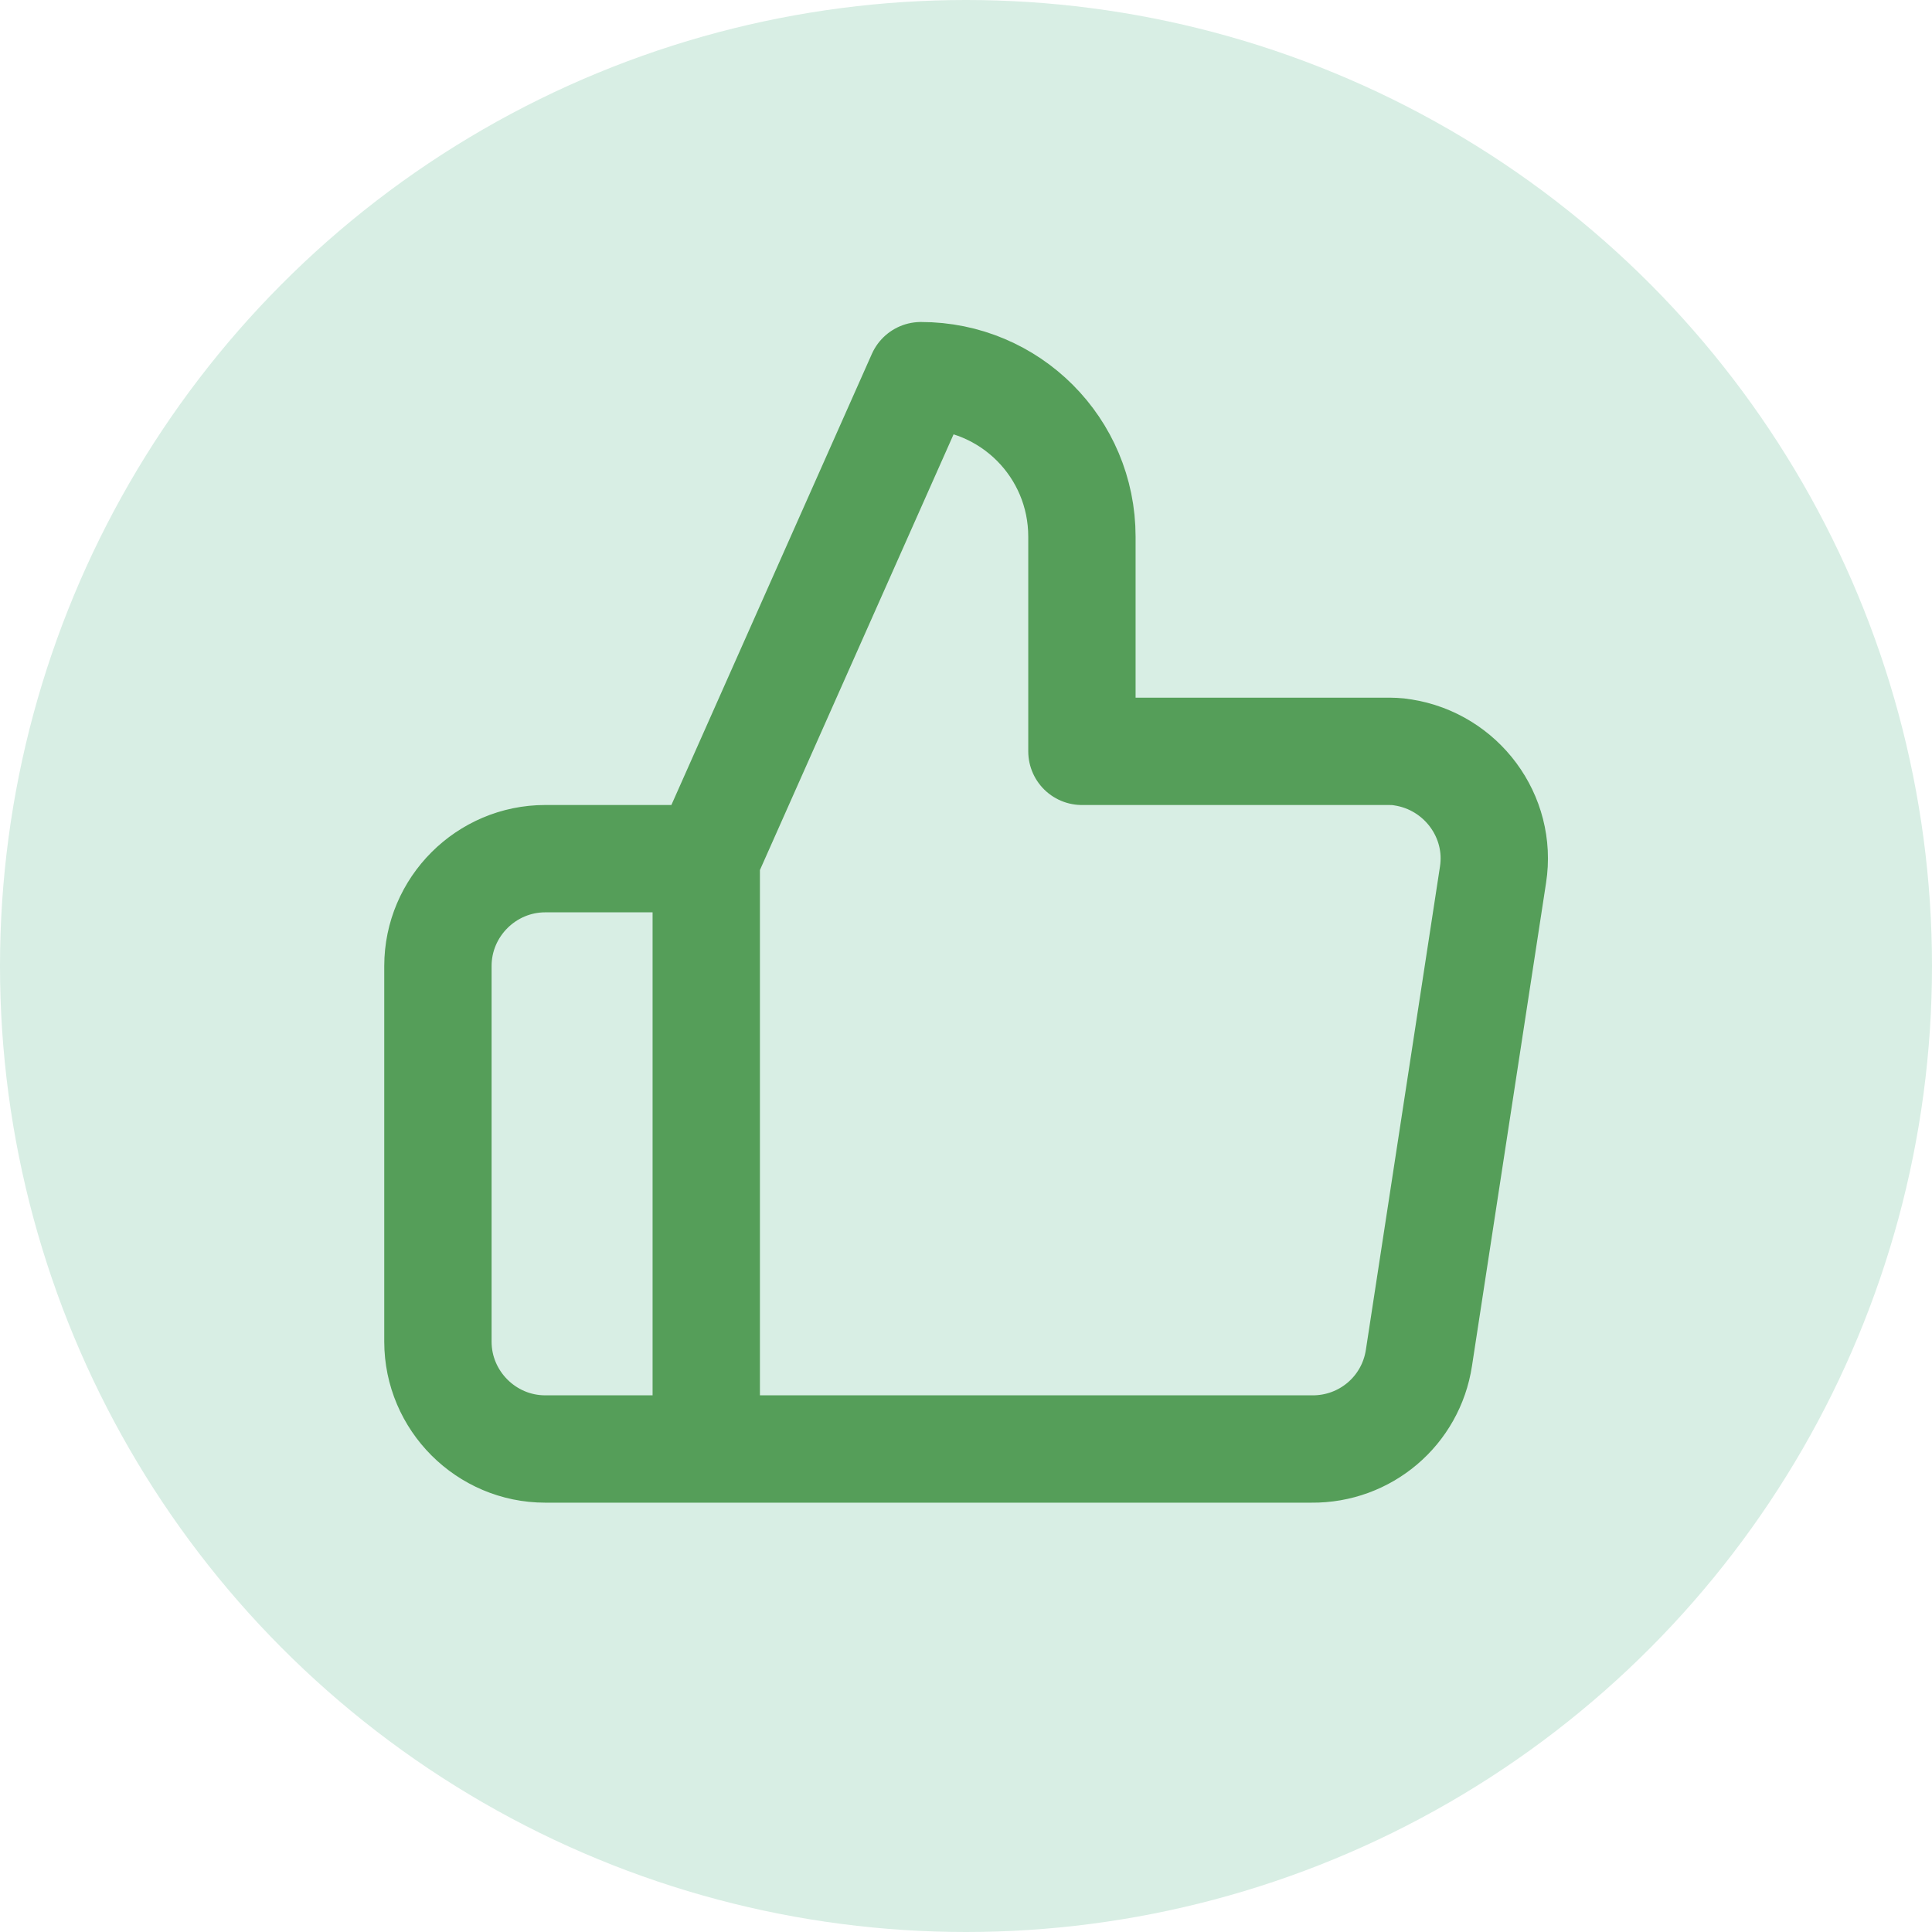
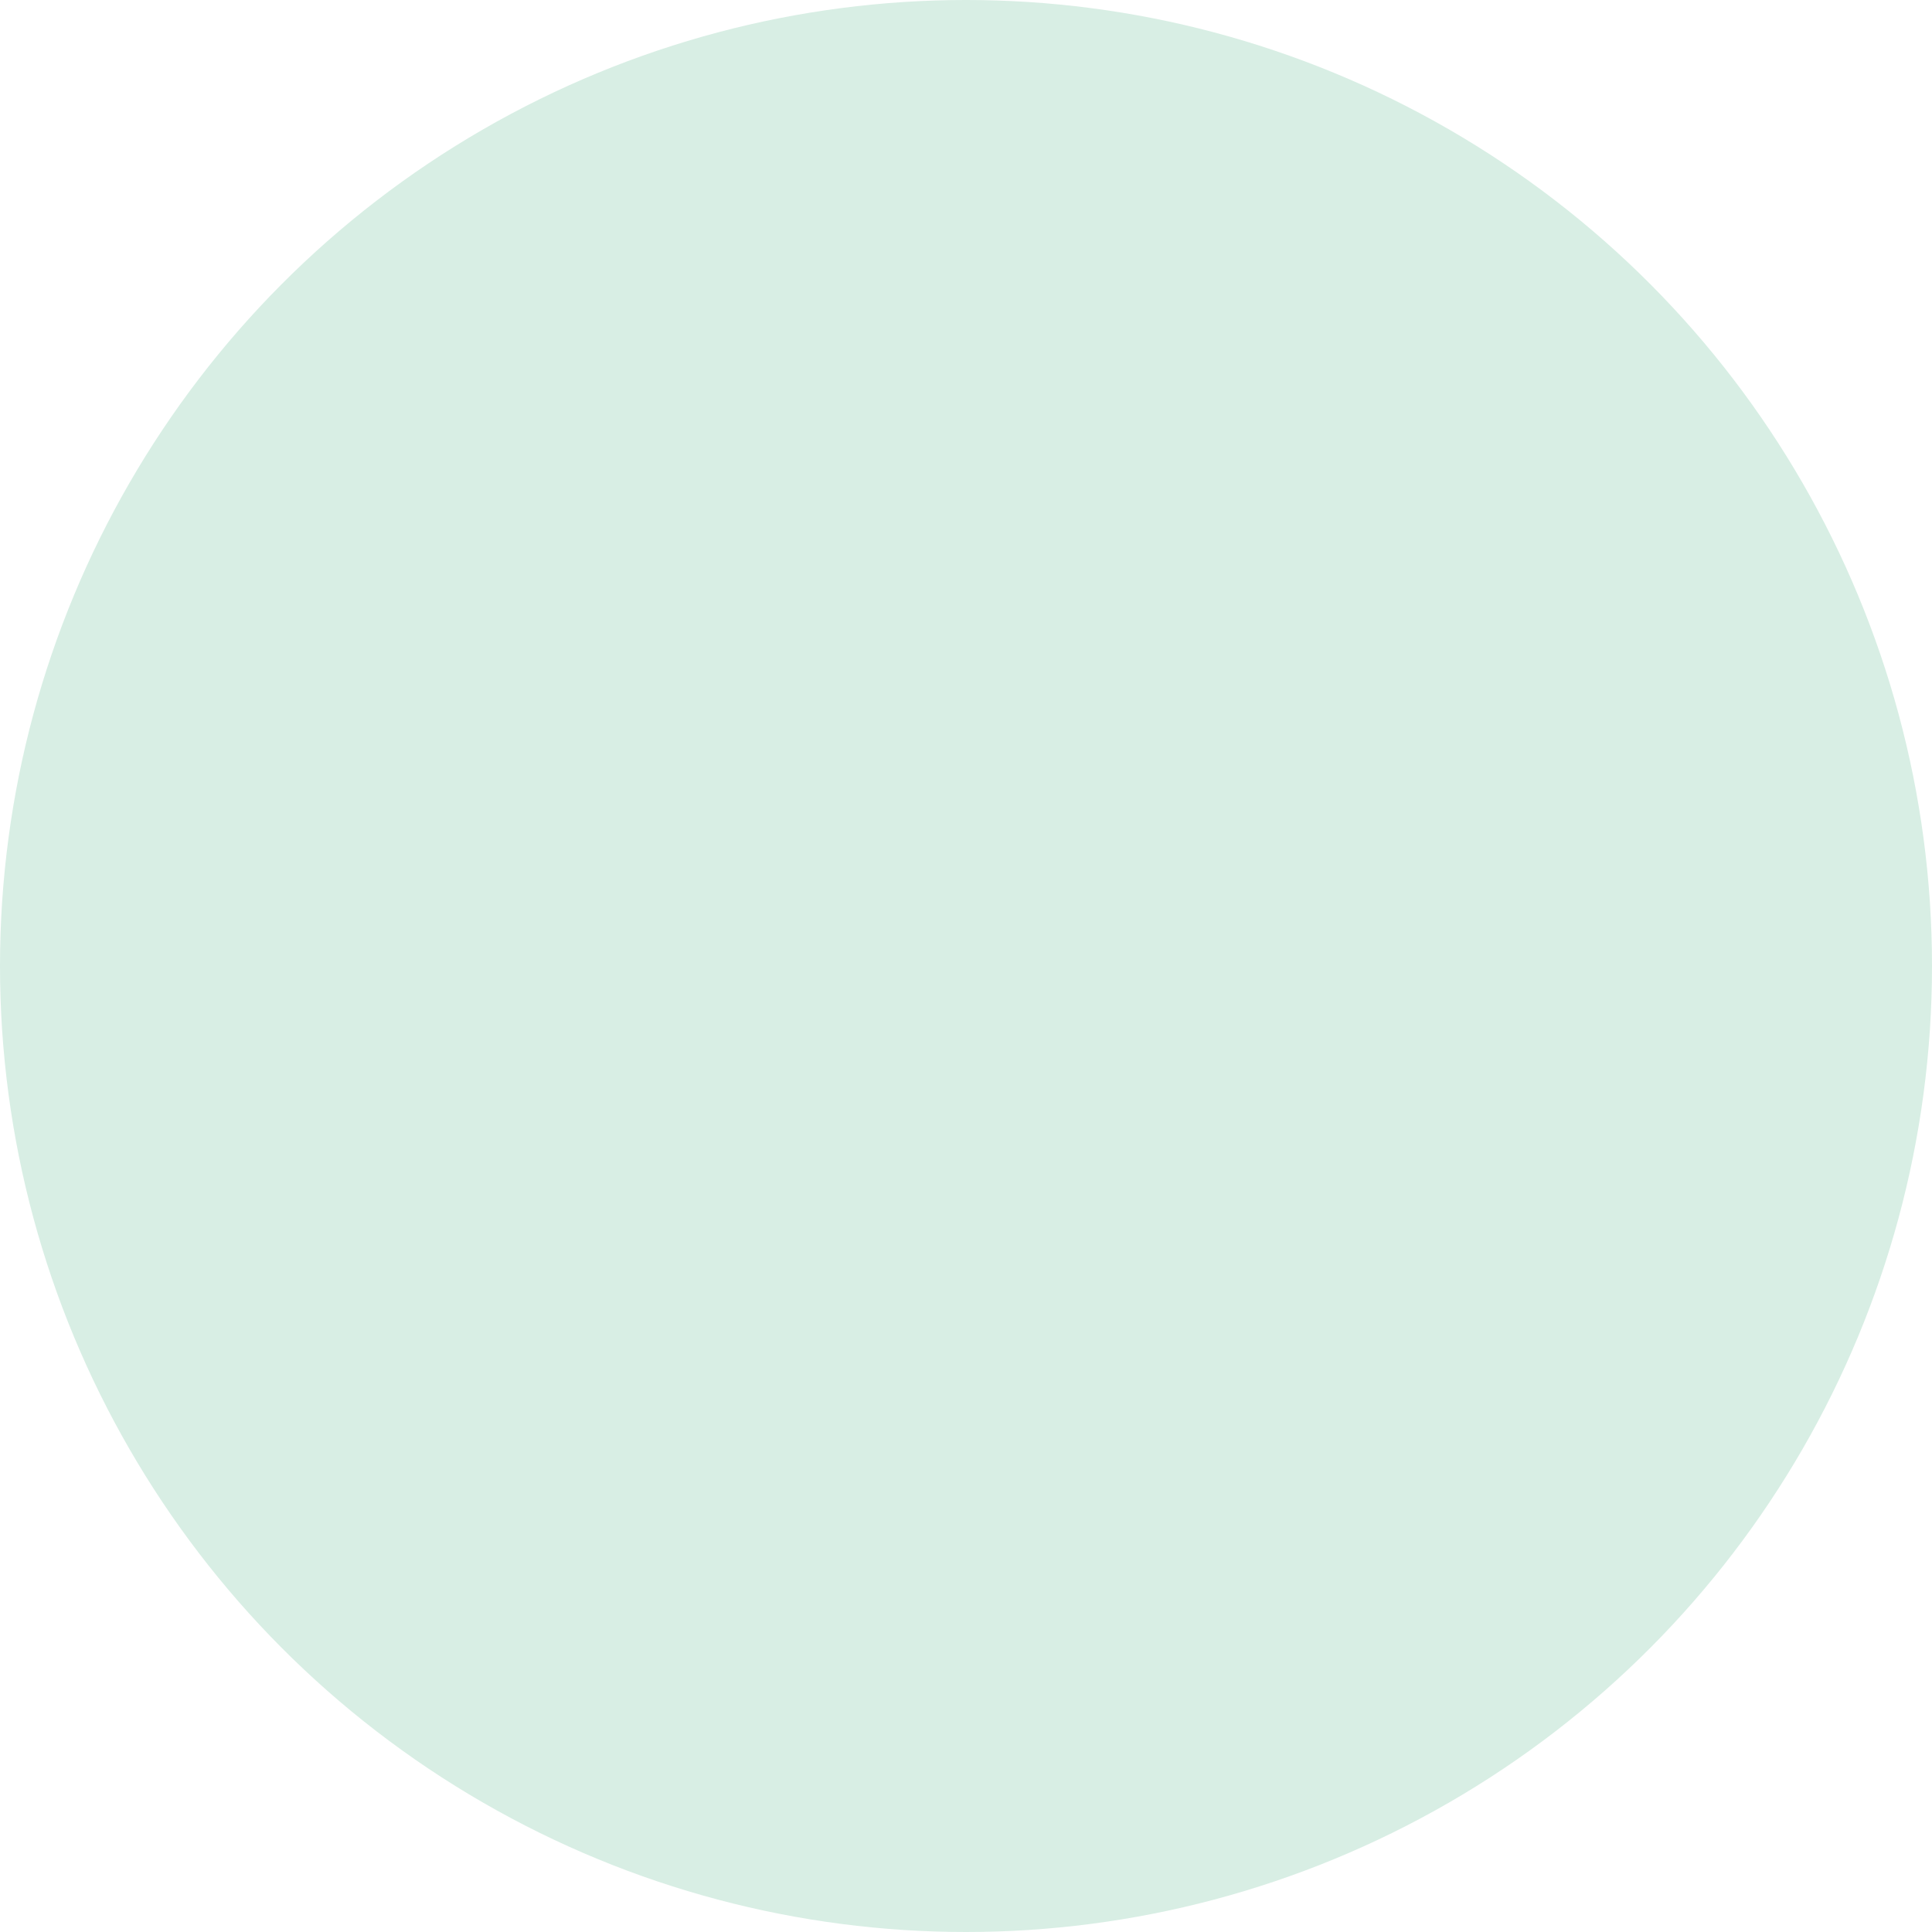
<svg xmlns="http://www.w3.org/2000/svg" id="Layer_1" data-name="Layer 1" viewBox="0 0 36 36">
  <defs>
    <style>.cls-1{fill:#d8eee4;stroke-width:0}.cls-2{fill:none;stroke:#559e59;stroke-linecap:round;stroke-linejoin:round;stroke-width:2px}</style>
  </defs>
  <circle cx="18" cy="18" r="18" class="cls-1" />
-   <path d="M20.16 14v-4c0-1.66-1.34-3-3-3l-4 9v11h11.28c1 .01 1.85-.71 2-1.7l1.38-9c.17-1.09-.59-2.11-1.68-2.28-.11-.02-.21-.02-.32-.02h-5.66Zm-7 13h-3c-1.1 0-2-.9-2-2v-7c0-1.1.9-2 2-2h3" class="cls-2" />
</svg>